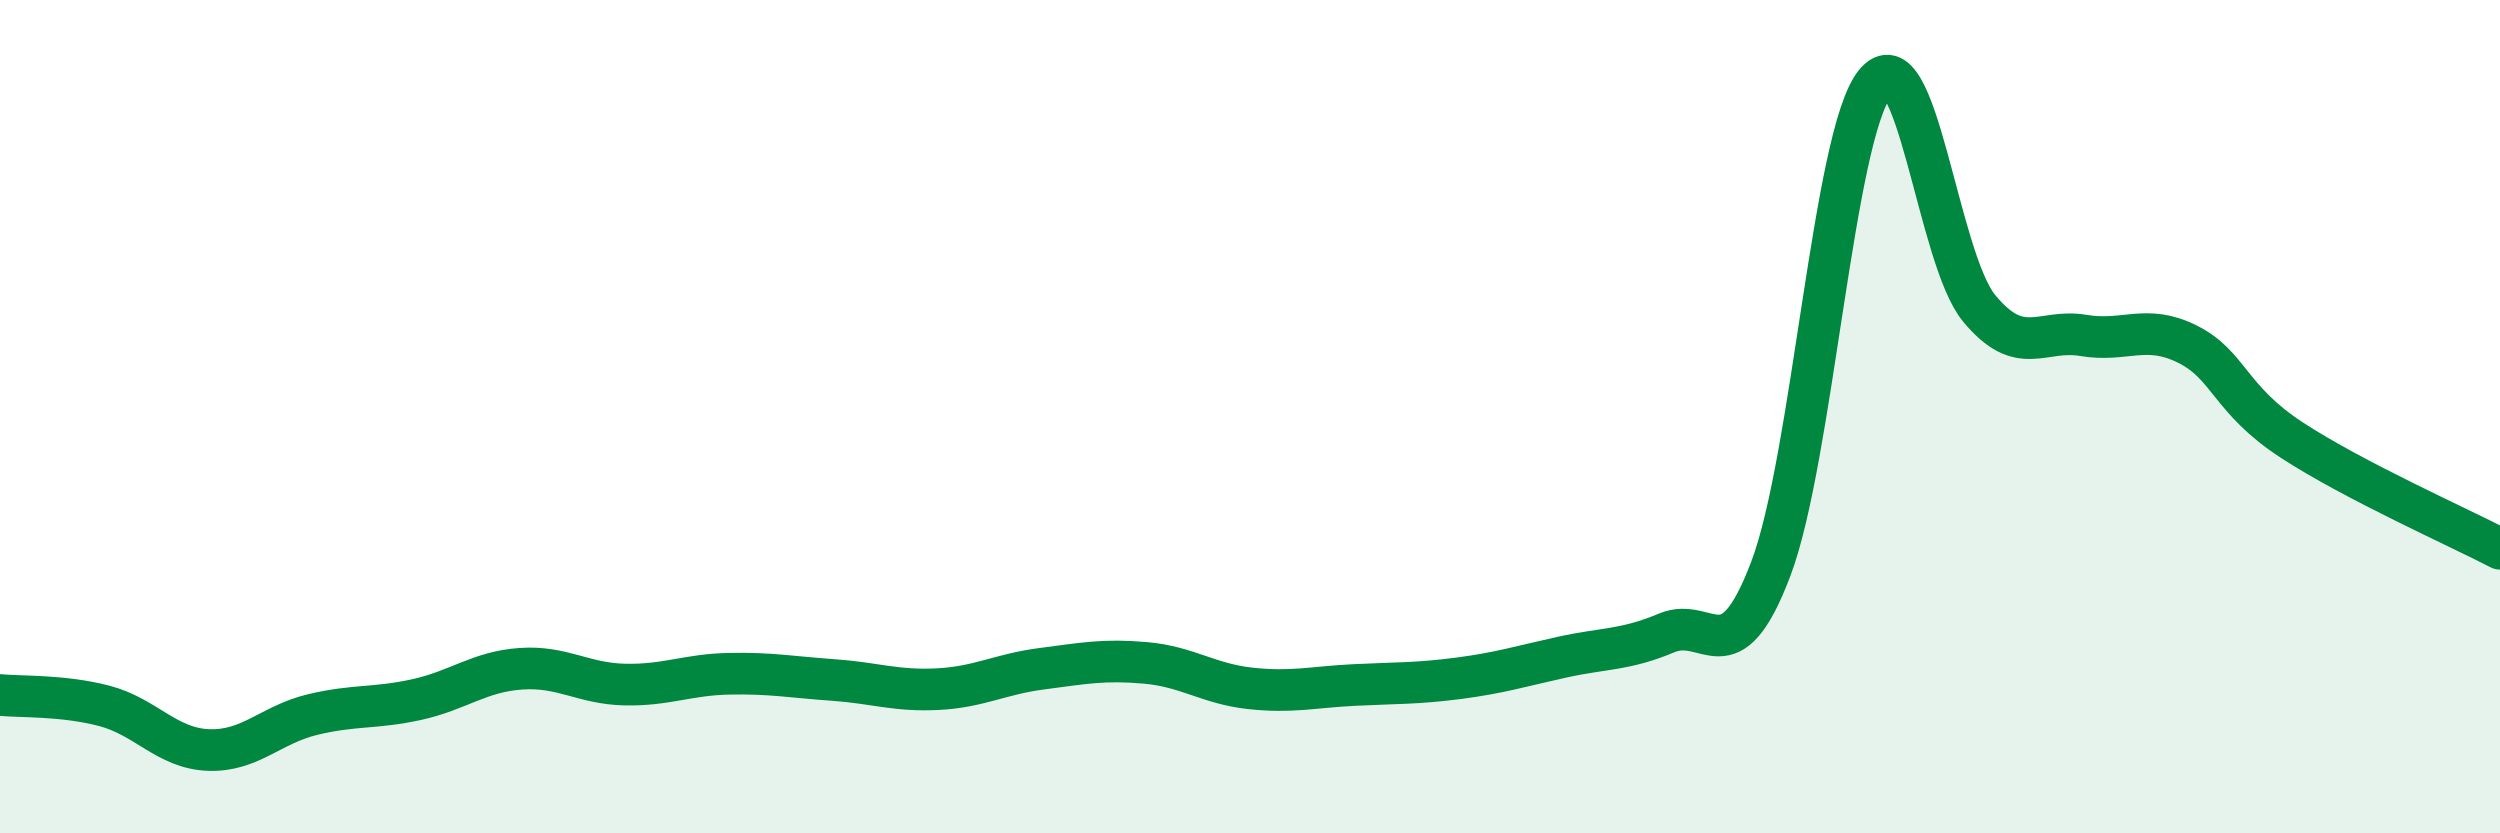
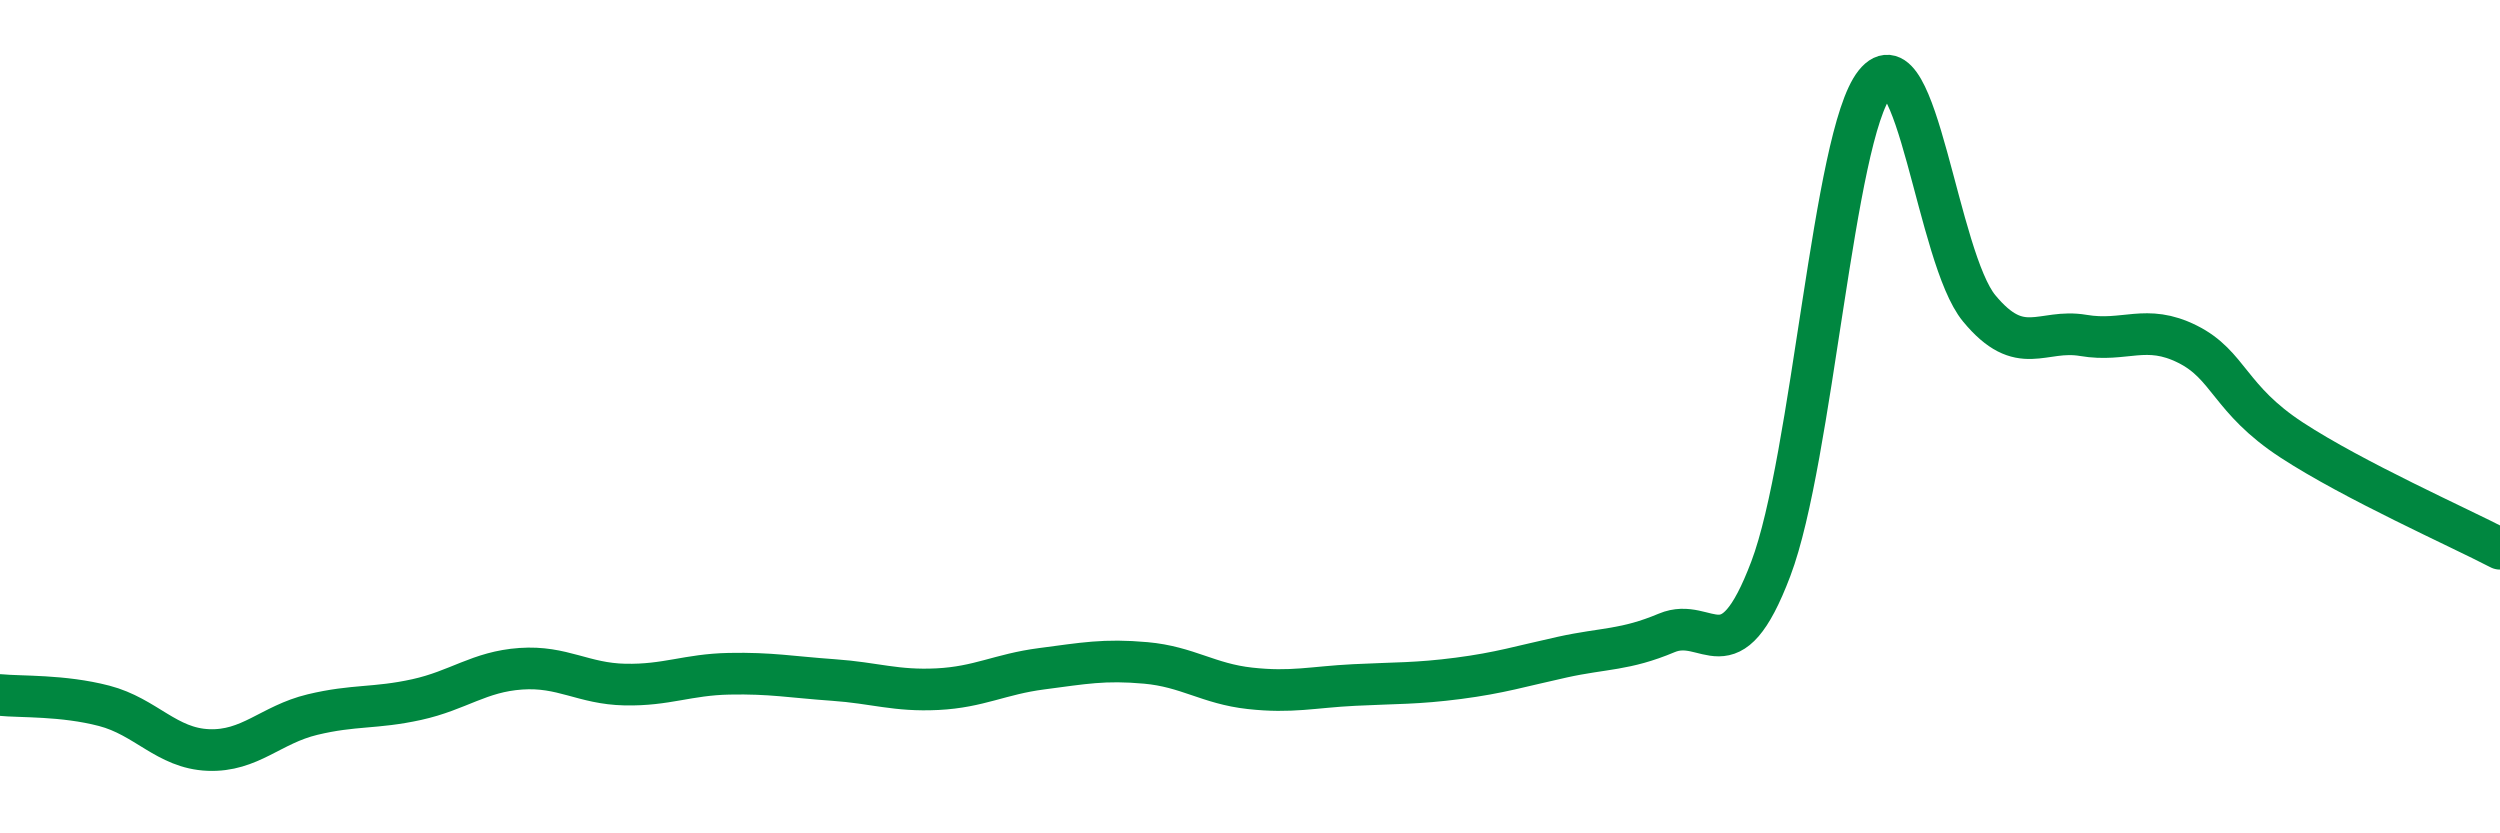
<svg xmlns="http://www.w3.org/2000/svg" width="60" height="20" viewBox="0 0 60 20">
-   <path d="M 0,16.68 C 0.5,16.73 1.5,16.68 2.5,16.94 C 3.5,17.2 4,17.96 5,18 C 6,18.04 6.5,17.39 7.5,17.15 C 8.5,16.91 9,17.01 10,16.79 C 11,16.57 11.5,16.12 12.5,16.05 C 13.5,15.98 14,16.41 15,16.43 C 16,16.45 16.5,16.19 17.5,16.17 C 18.5,16.15 19,16.25 20,16.32 C 21,16.39 21.5,16.59 22.5,16.54 C 23.5,16.49 24,16.18 25,16.05 C 26,15.92 26.5,15.82 27.5,15.91 C 28.5,16 29,16.41 30,16.52 C 31,16.63 31.5,16.49 32.5,16.44 C 33.5,16.39 34,16.41 35,16.28 C 36,16.15 36.5,15.99 37.5,15.77 C 38.5,15.55 39,15.61 40,15.19 C 41,14.77 41.5,16.29 42.5,13.65 C 43.5,11.01 44,3.25 45,2 C 46,0.75 46.5,6.19 47.5,7.4 C 48.5,8.61 49,7.88 50,8.05 C 51,8.22 51.5,7.76 52.5,8.26 C 53.5,8.76 53.5,9.58 55,10.56 C 56.5,11.54 59,12.65 60,13.17L60 20L0 20Z" fill="#008740" opacity="0.1" stroke-linecap="round" stroke-linejoin="round" />
  <path d="M 0,16.68 C 0.5,16.73 1.5,16.68 2.5,16.94 C 3.5,17.2 4,17.96 5,18 C 6,18.04 6.5,17.39 7.5,17.15 C 8.5,16.91 9,17.01 10,16.79 C 11,16.57 11.5,16.12 12.5,16.05 C 13.5,15.98 14,16.41 15,16.43 C 16,16.45 16.5,16.19 17.5,16.17 C 18.5,16.15 19,16.25 20,16.32 C 21,16.39 21.5,16.59 22.5,16.54 C 23.5,16.49 24,16.18 25,16.05 C 26,15.92 26.5,15.82 27.5,15.91 C 28.5,16 29,16.41 30,16.52 C 31,16.63 31.5,16.49 32.5,16.44 C 33.5,16.39 34,16.41 35,16.28 C 36,16.15 36.5,15.99 37.5,15.77 C 38.5,15.55 39,15.61 40,15.19 C 41,14.77 41.5,16.29 42.5,13.65 C 43.5,11.01 44,3.25 45,2 C 46,0.75 46.5,6.19 47.5,7.4 C 48.5,8.61 49,7.88 50,8.05 C 51,8.22 51.5,7.76 52.5,8.26 C 53.5,8.76 53.5,9.58 55,10.56 C 56.5,11.54 59,12.65 60,13.17" stroke="#008740" stroke-width="1" fill="none" stroke-linecap="round" stroke-linejoin="round" />
</svg>